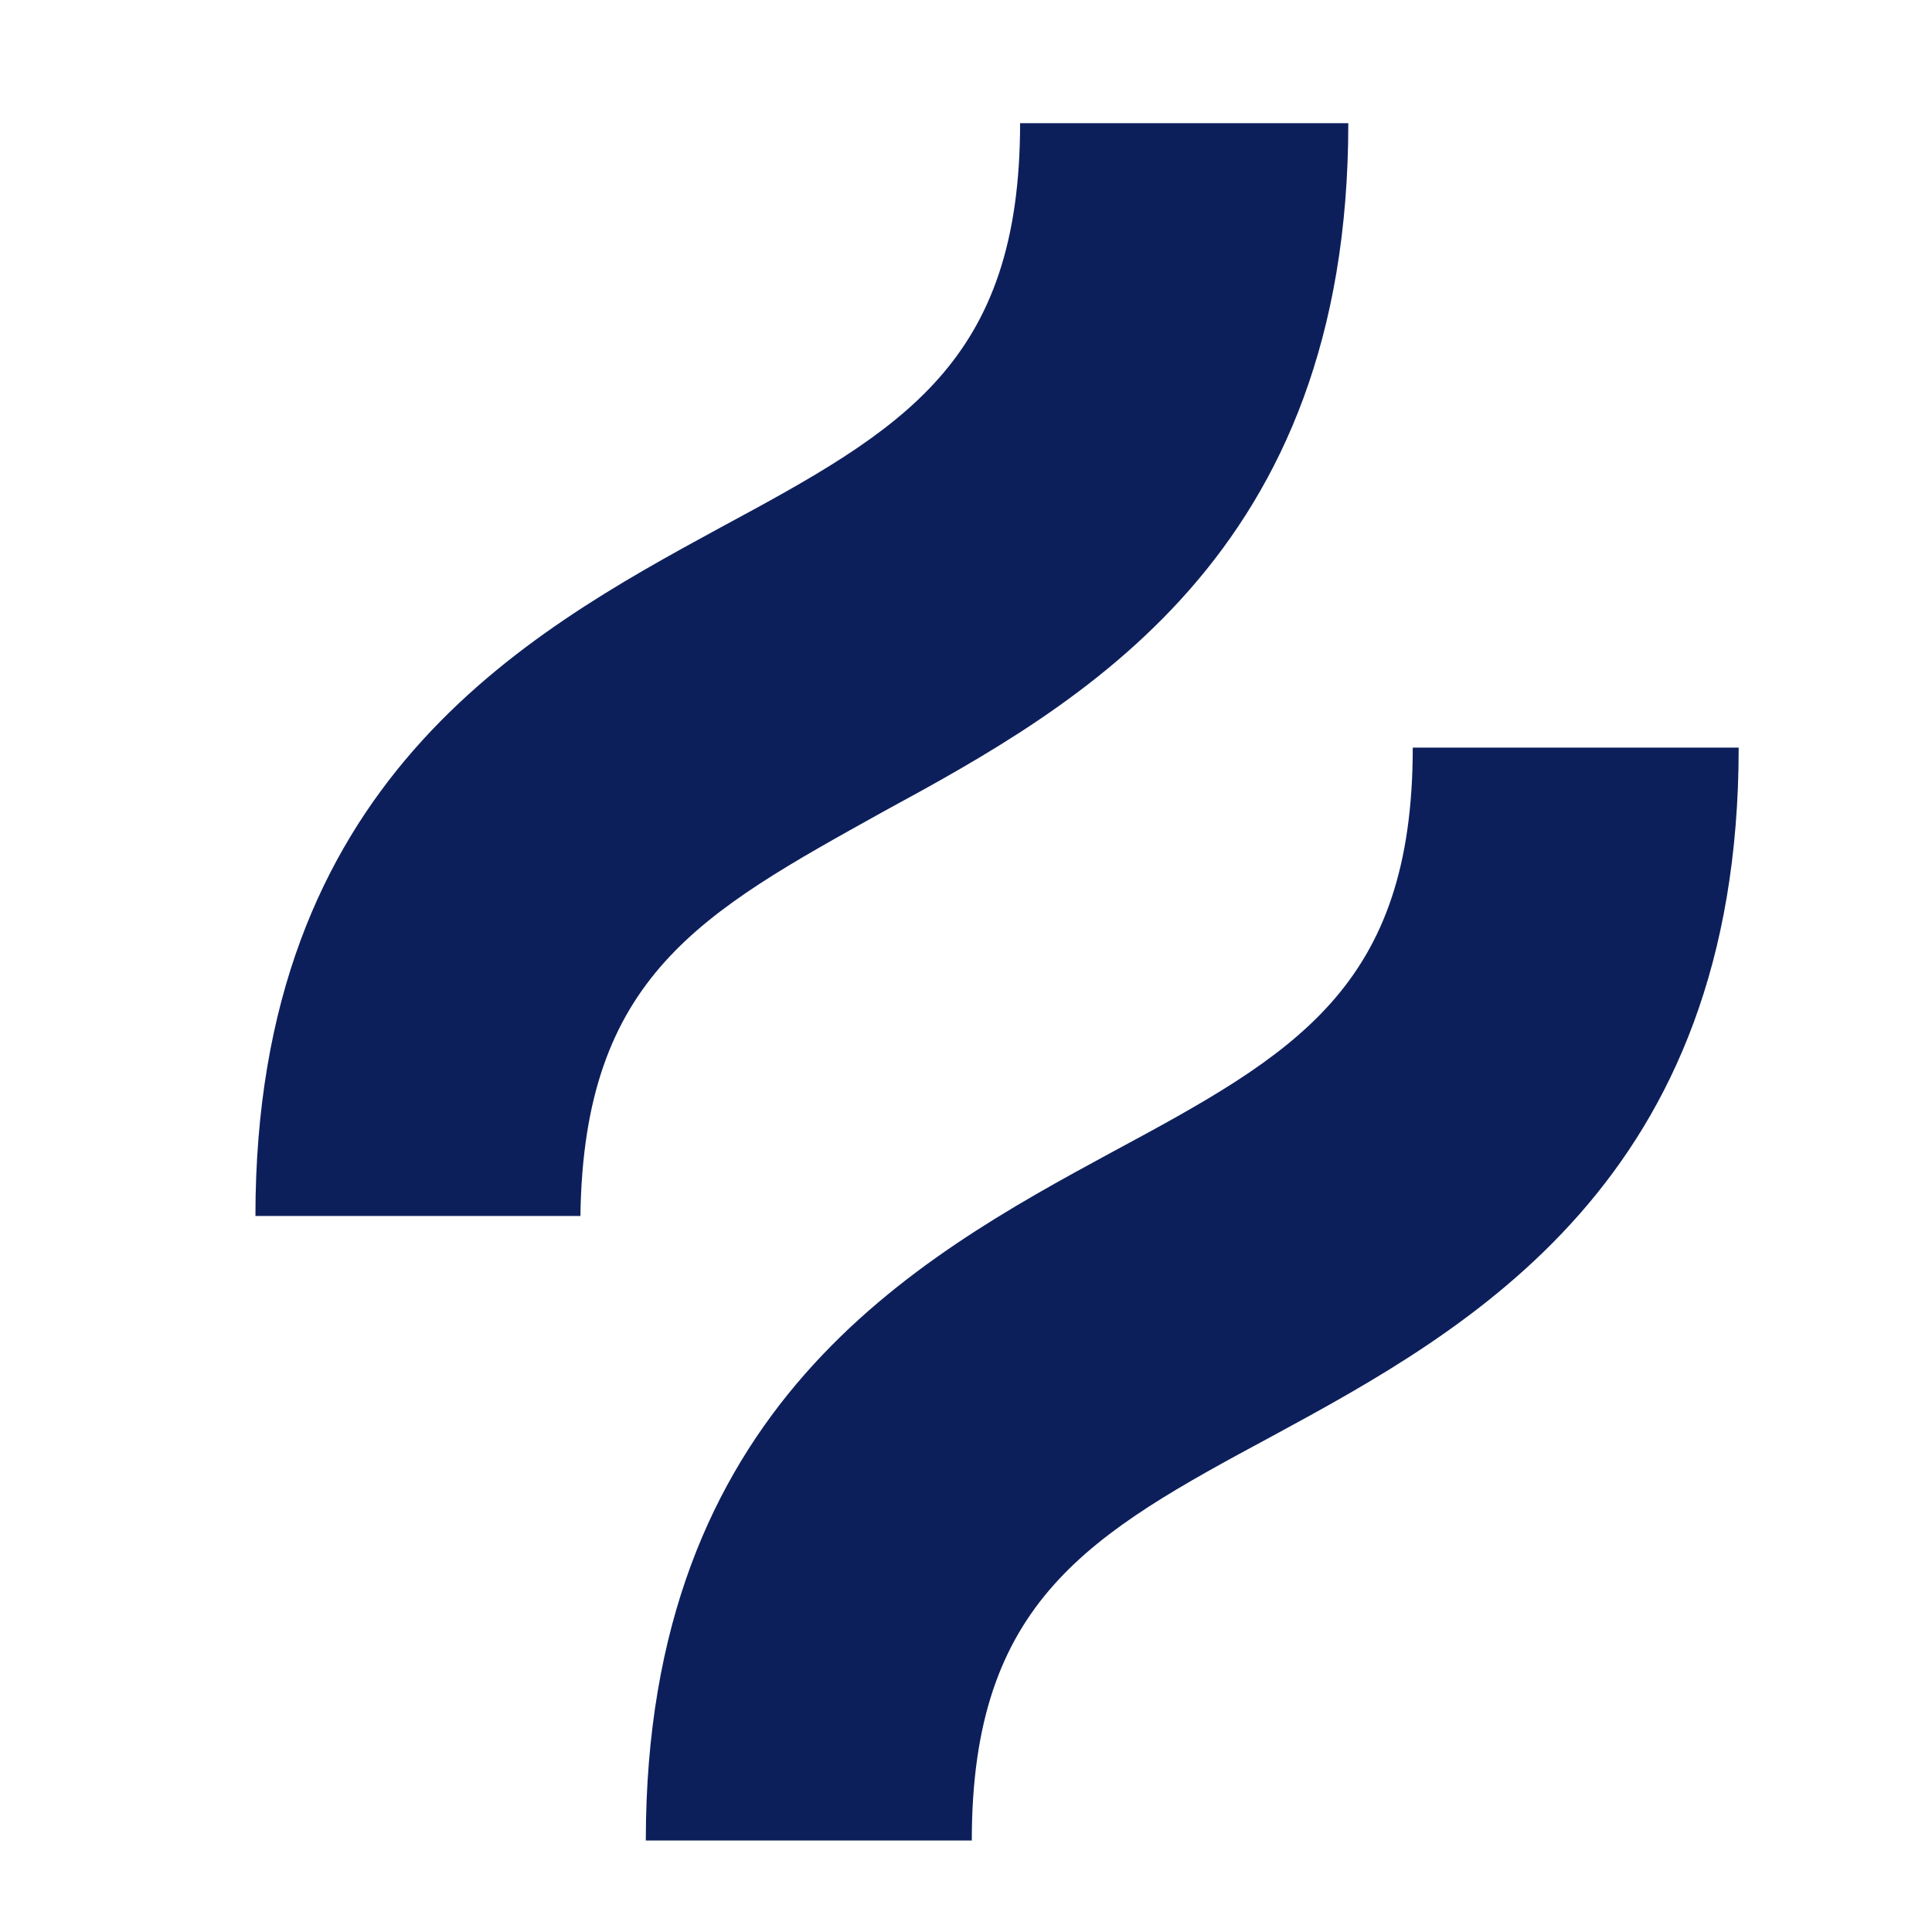
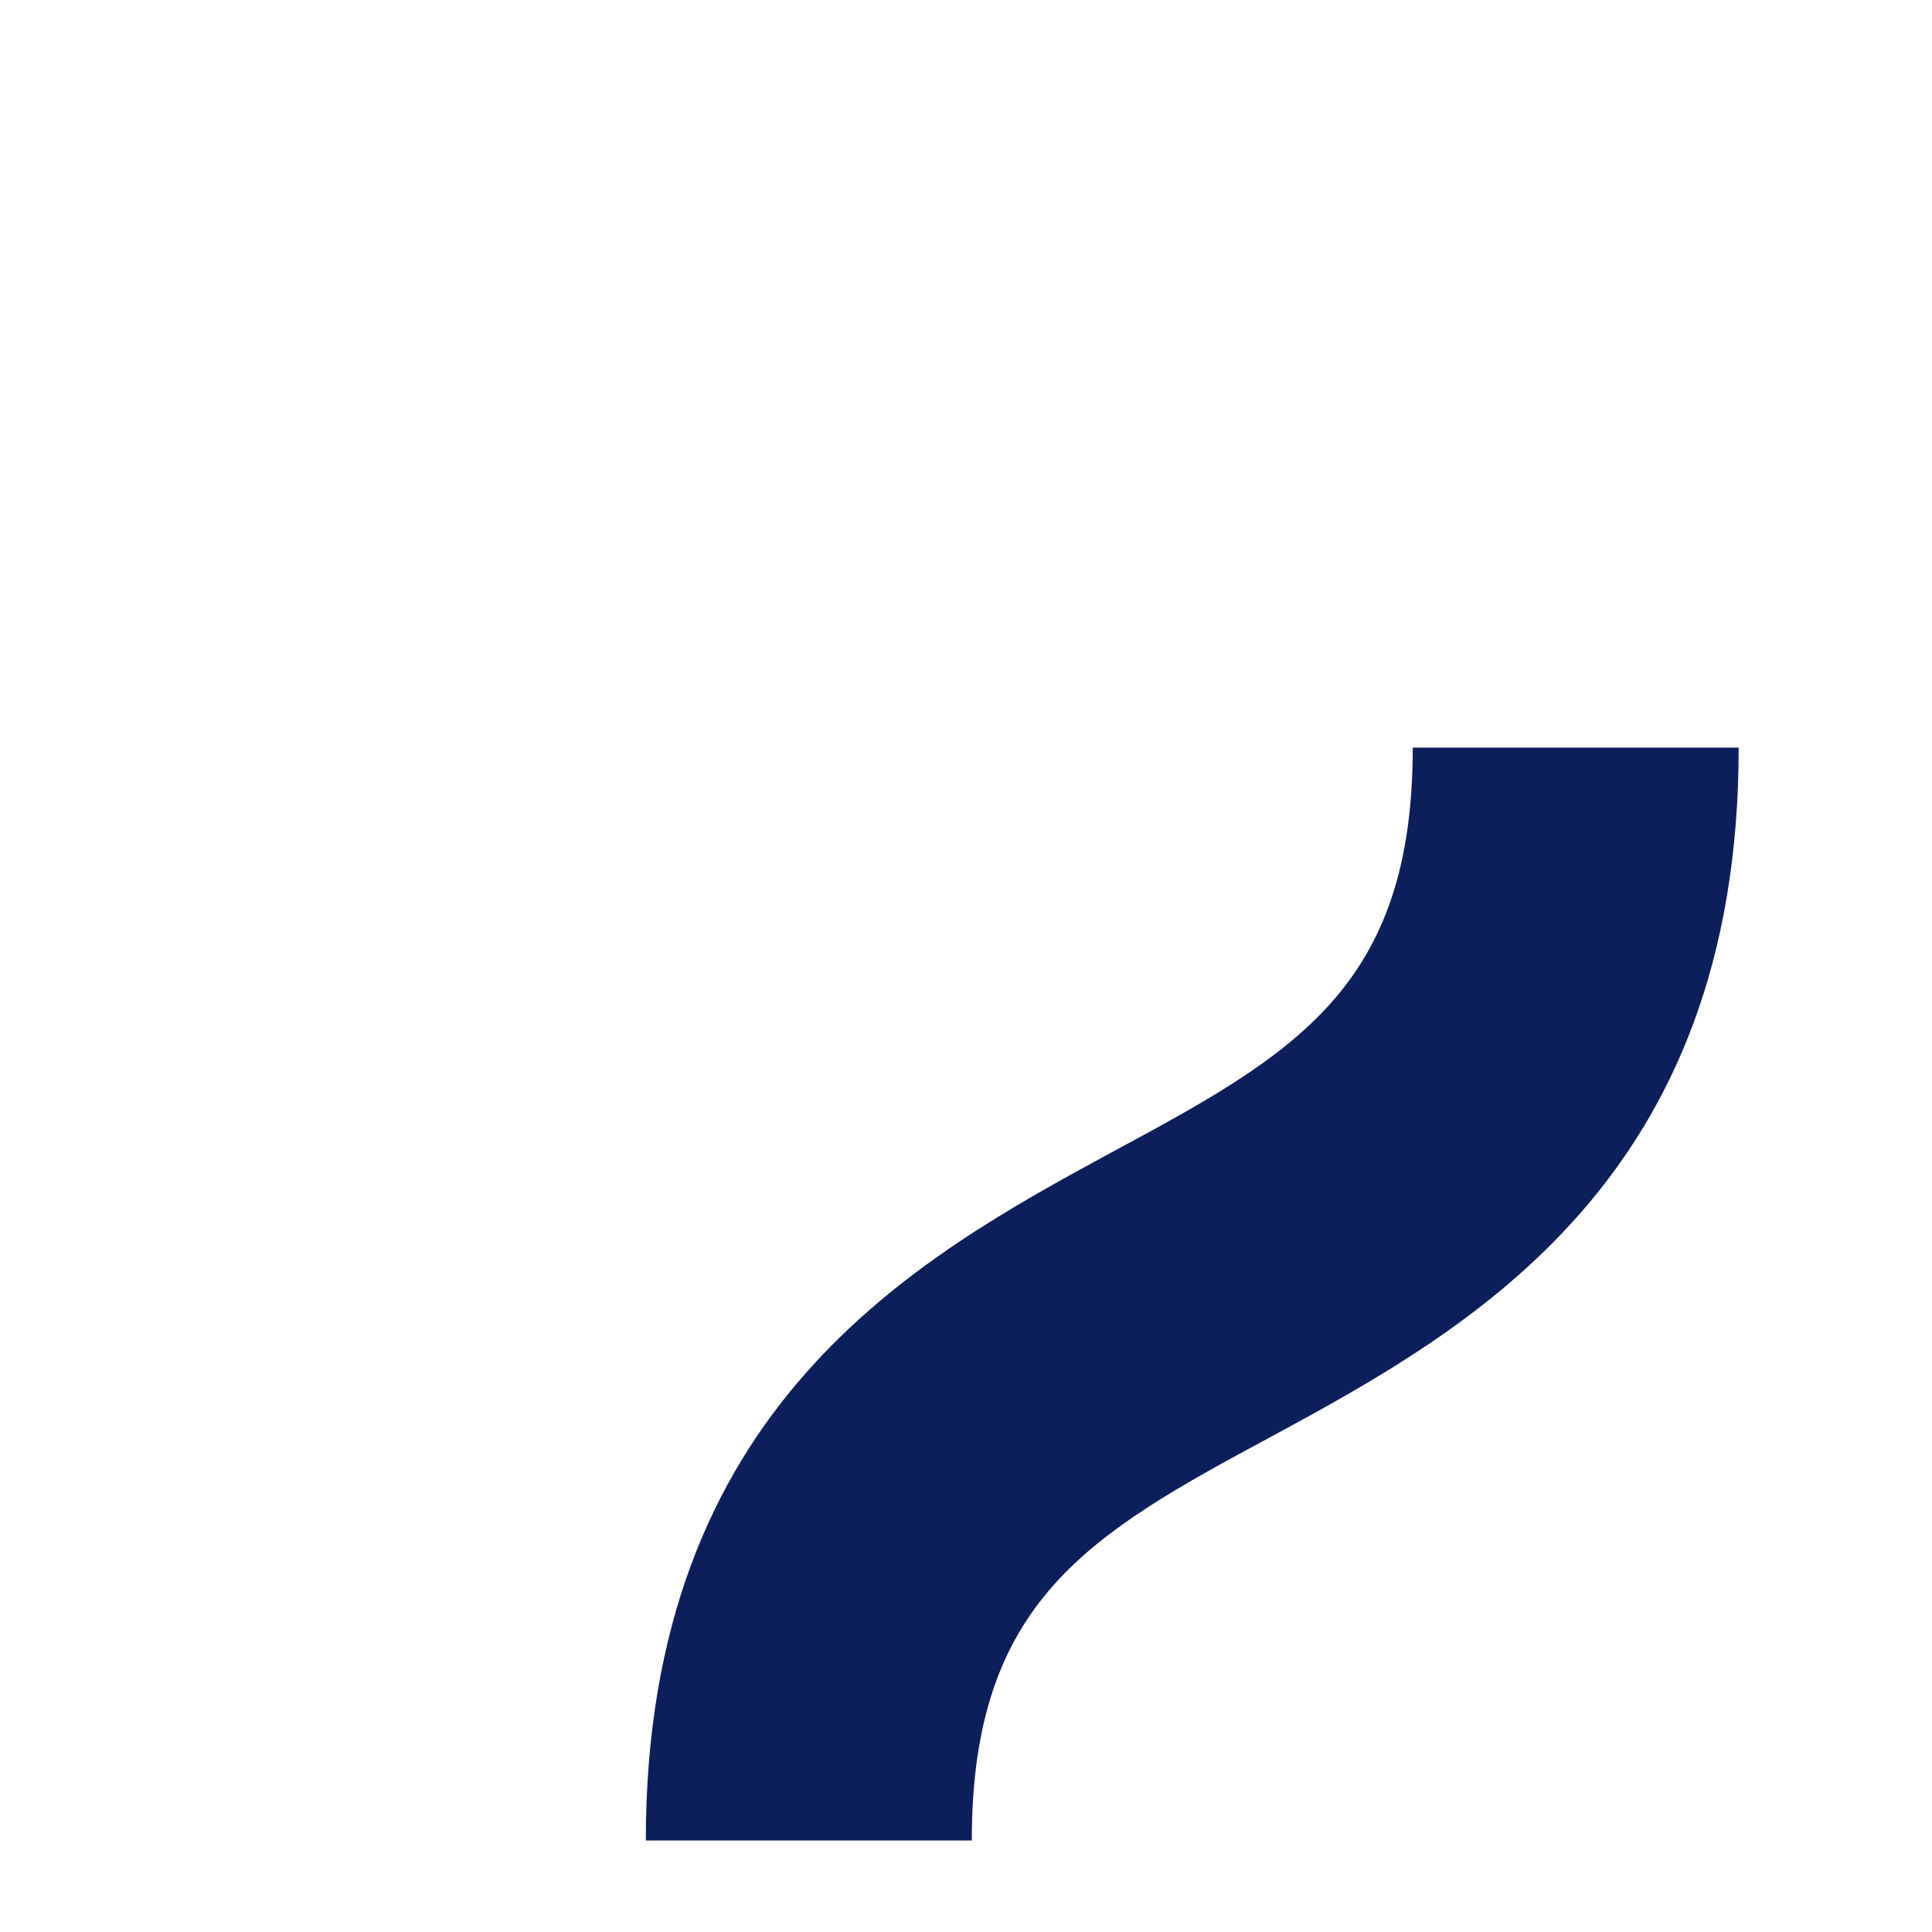
<svg xmlns="http://www.w3.org/2000/svg" width="33" height="33" viewBox="0 0 33 33" fill="none">
-   <path d="M15.084 13.865C18.459 12.03 23.03 9.495 23.03 2.104H17.424C17.424 6.204 15.411 7.337 12.309 9.009C8.935 10.844 4.363 13.379 4.363 20.77H9.914C9.969 16.67 11.982 15.591 15.084 13.865Z" fill="#0D1F5B" />
-   <path d="M24.131 12.77C24.131 16.87 22.111 18.003 19 19.676C15.616 21.51 11.031 24.046 11.031 31.437H16.599C16.599 27.337 18.618 26.204 21.729 24.531C25.113 22.697 29.698 20.161 29.698 12.77H24.131Z" fill="#0D1F5B" />
+   <path d="M24.131 12.77C24.131 16.87 22.111 18.003 19 19.676C15.616 21.51 11.031 24.046 11.031 31.437H16.599C16.599 27.337 18.618 26.204 21.729 24.531C25.113 22.697 29.698 20.161 29.698 12.77Z" fill="#0D1F5B" />
</svg>